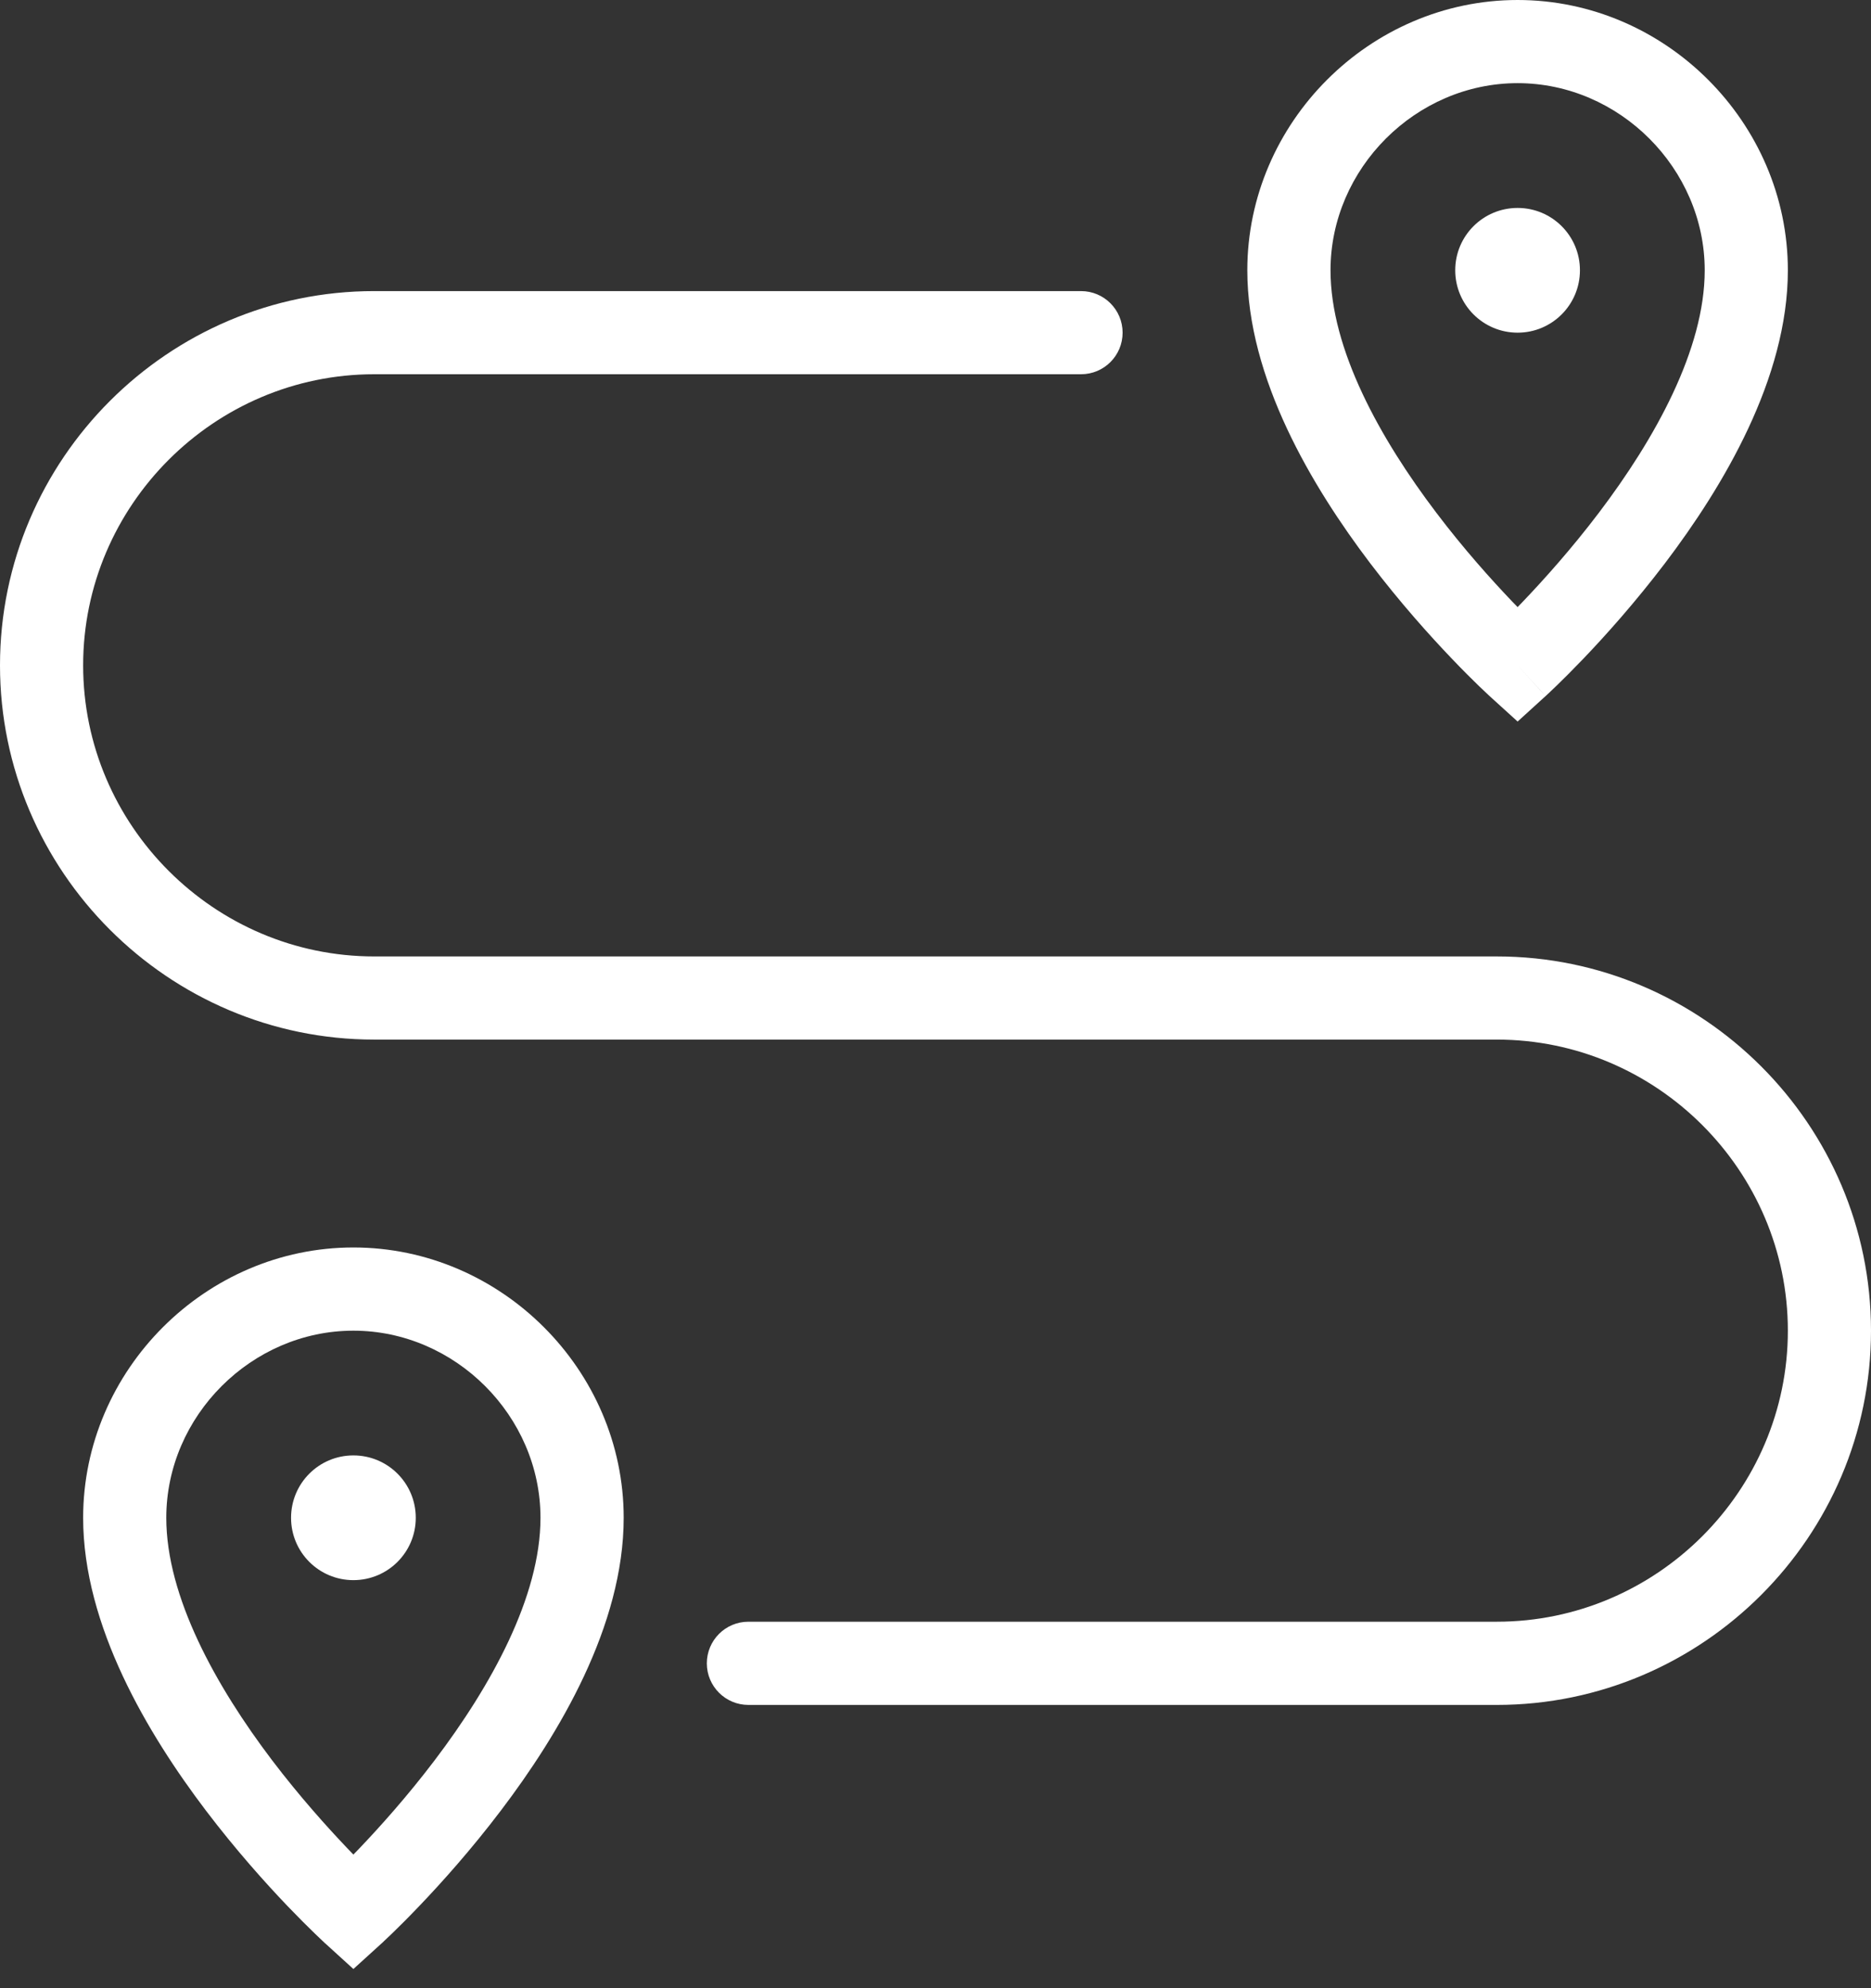
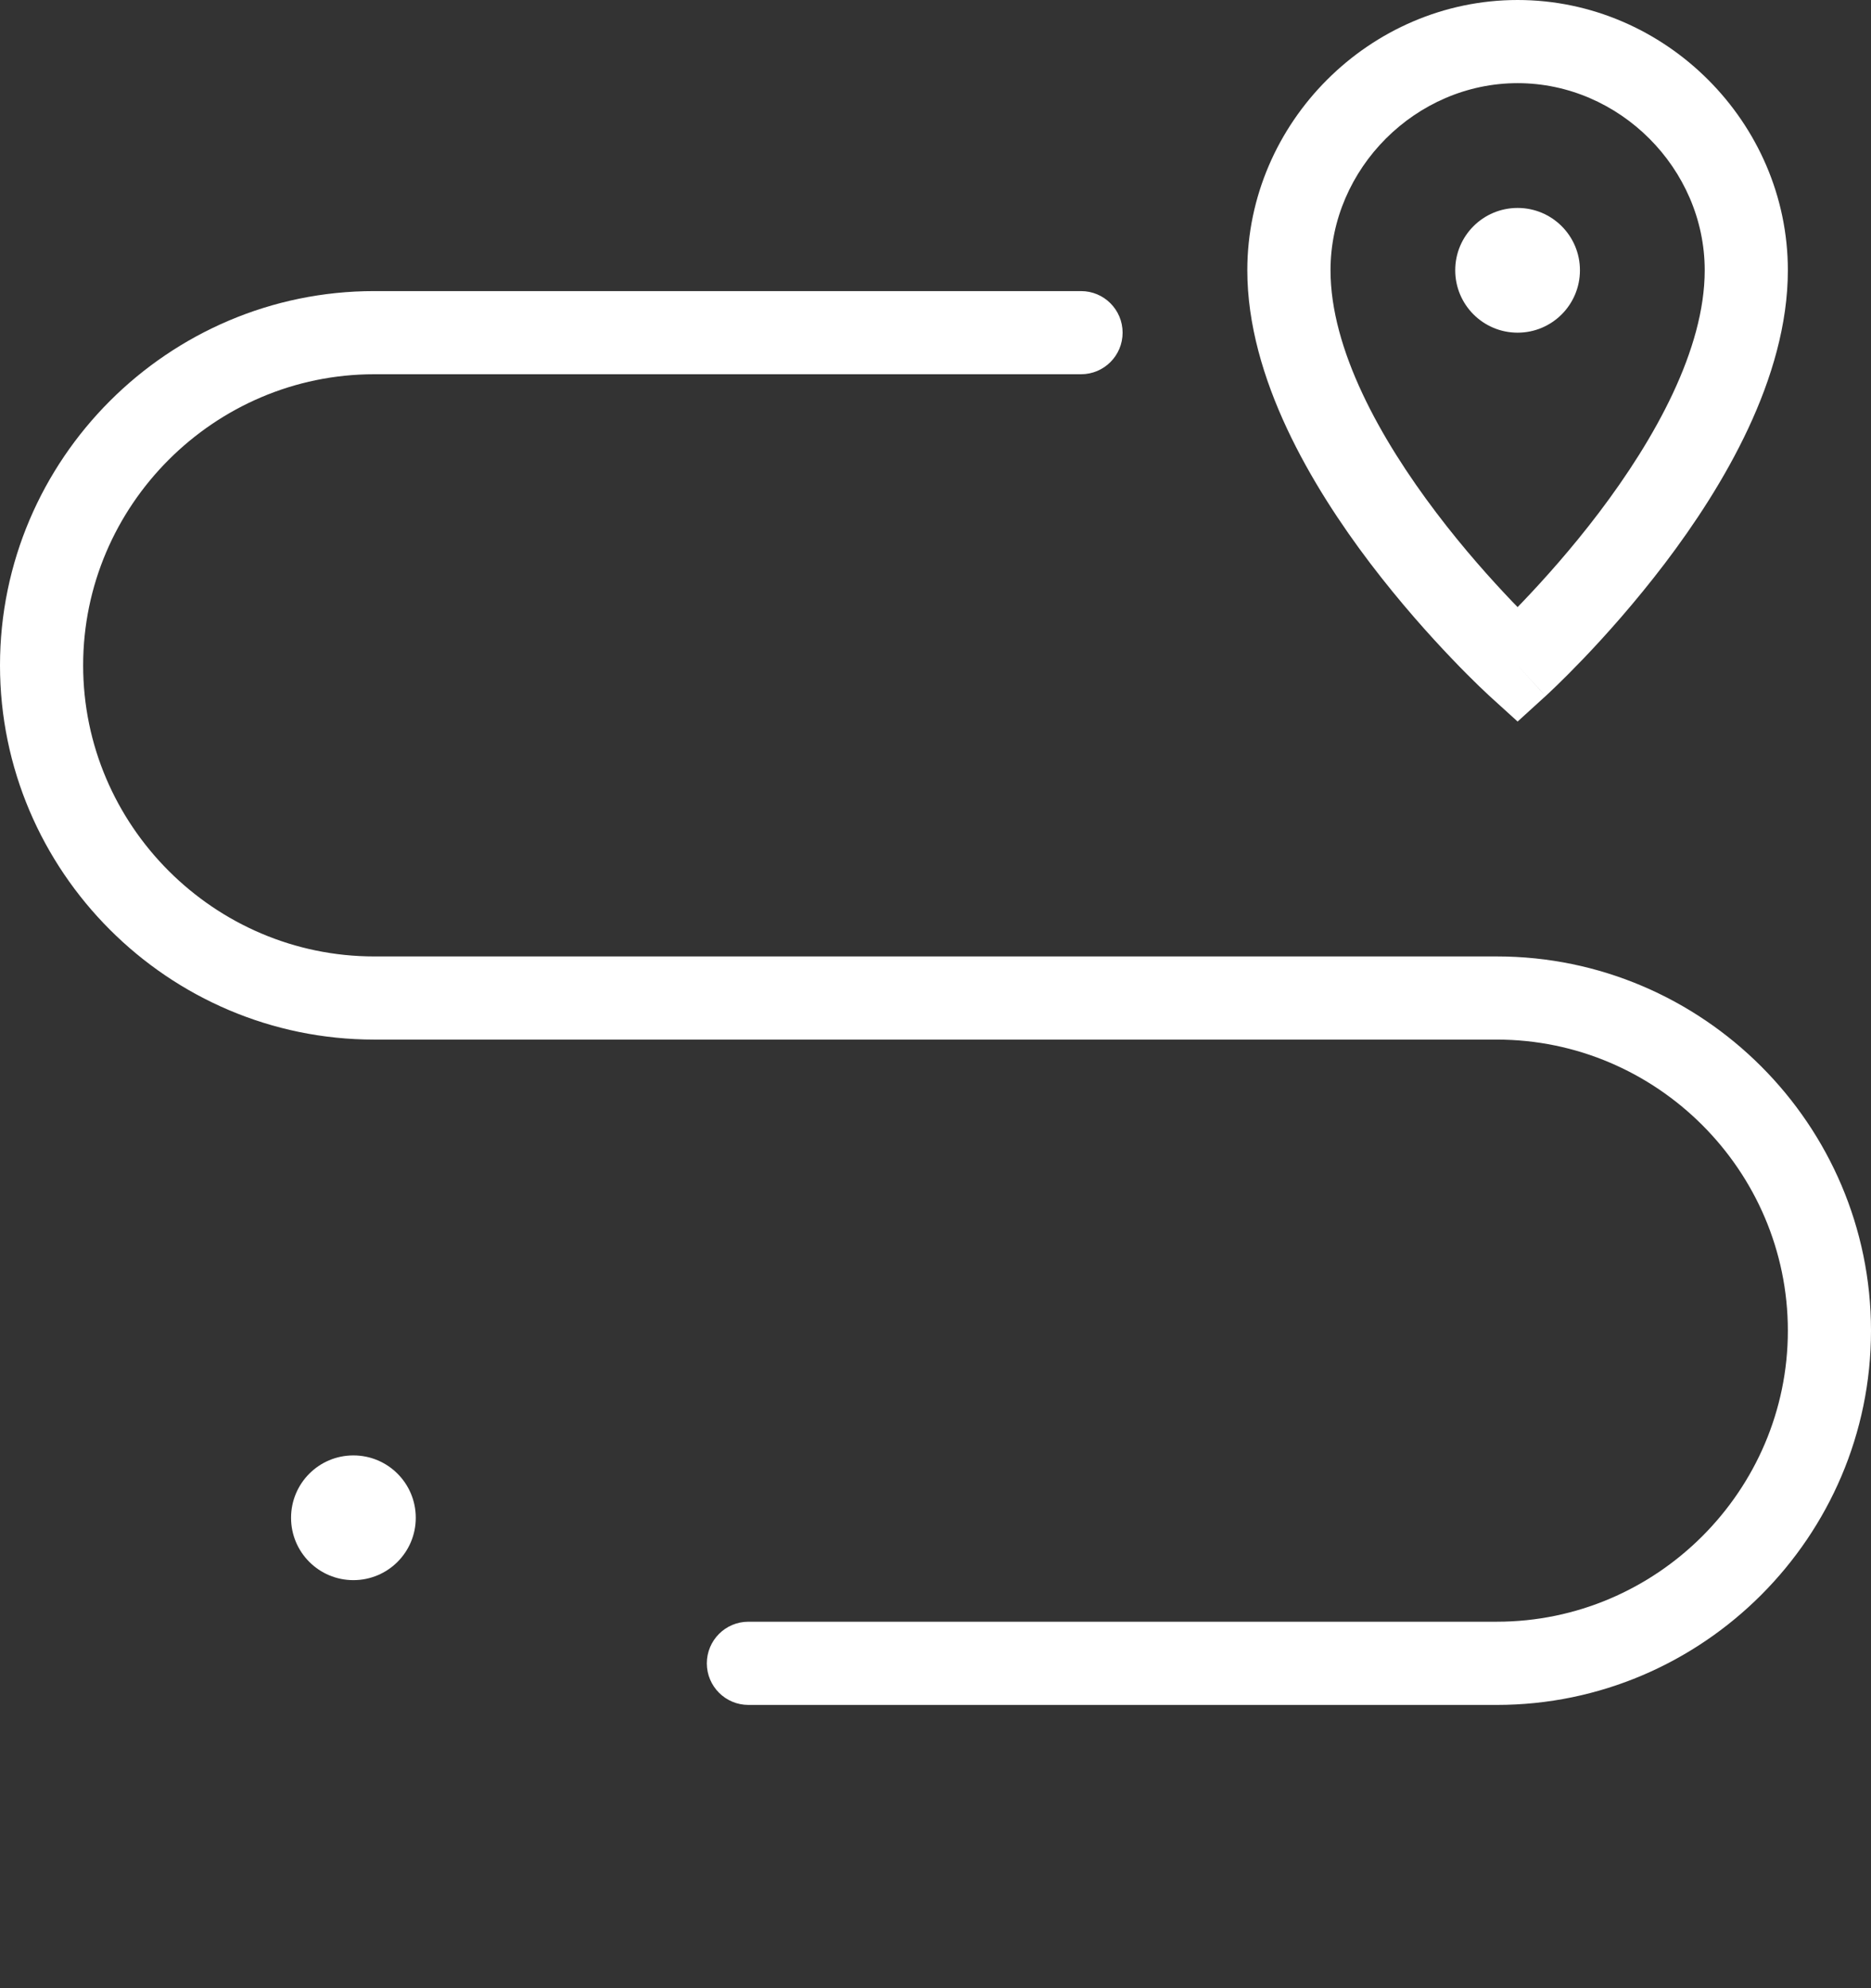
<svg xmlns="http://www.w3.org/2000/svg" width="32" height="34" viewBox="0 0 32 34" fill="none">
  <rect x="0" y="0" width="32" height="34" fill="#333333" stroke="none" />
  <path fill-rule="evenodd" clip-rule="evenodd" d="M6.4 6.4C3.664 6.4 1.422 8.642 1.422 11.378C1.422 14.114 3.664 16.356 6.4 16.356H25.6C29.122 16.356 32 19.234 32 22.756C32 26.277 29.122 29.156 25.6 29.156H12.8C12.407 29.156 12.089 28.837 12.089 28.445C12.089 28.052 12.407 27.733 12.8 27.733H25.6C28.336 27.733 30.578 25.492 30.578 22.756C30.578 20.019 28.336 17.778 25.6 17.778H6.4C2.878 17.778 0 14.899 0 11.378C0 7.856 2.878 4.978 6.4 4.978H18.489C18.882 4.978 19.2 5.296 19.2 5.689C19.2 6.082 18.882 6.4 18.489 6.4H6.4Z" fill="white" />
-   <path fill-rule="evenodd" clip-rule="evenodd" d="M6.044 22.756C4.304 22.756 2.844 24.215 2.844 25.956C2.844 27.306 3.691 28.833 4.655 30.104C5.124 30.721 5.594 31.244 5.947 31.614C5.981 31.649 6.013 31.683 6.044 31.715C6.076 31.683 6.108 31.649 6.142 31.614C6.495 31.244 6.965 30.721 7.433 30.104C8.397 28.833 9.244 27.306 9.244 25.956C9.244 24.215 7.785 22.756 6.044 22.756ZM6.044 32.711C5.566 33.237 5.566 33.237 5.566 33.237L5.564 33.236L5.561 33.233L5.551 33.224L5.514 33.189C5.483 33.16 5.438 33.118 5.382 33.063C5.269 32.954 5.11 32.796 4.919 32.597C4.539 32.2 4.032 31.634 3.522 30.963C2.531 29.656 1.422 27.805 1.422 25.956C1.422 23.429 3.518 21.333 6.044 21.333C8.57 21.333 10.667 23.429 10.667 25.956C10.667 27.805 9.558 29.656 8.566 30.963C8.057 31.634 7.549 32.2 7.169 32.597C6.979 32.796 6.82 32.954 6.707 33.063C6.65 33.118 6.606 33.16 6.574 33.189L6.538 33.224L6.527 33.233L6.524 33.236L6.523 33.237C6.523 33.237 6.523 33.237 6.044 32.711ZM6.044 32.711L6.523 33.237L6.044 33.672L5.566 33.237L6.044 32.711Z" fill="white" />
  <path d="M6.044 27.022C6.634 27.022 7.111 26.545 7.111 25.956C7.111 25.366 6.634 24.889 6.044 24.889C5.455 24.889 4.978 25.366 4.978 25.956C4.978 26.545 5.455 27.022 6.044 27.022Z" fill="white" />
  <path fill-rule="evenodd" clip-rule="evenodd" d="M25.956 1.422C24.215 1.422 22.756 2.882 22.756 4.622C22.756 5.973 23.603 7.5 24.567 8.77C25.035 9.388 25.505 9.911 25.858 10.281C25.892 10.316 25.924 10.349 25.956 10.382C25.987 10.349 26.019 10.316 26.053 10.281C26.406 9.911 26.876 9.388 27.345 8.77C28.308 7.5 29.156 5.973 29.156 4.622C29.156 2.882 27.696 1.422 25.956 1.422ZM25.956 11.378C25.477 11.904 25.477 11.904 25.477 11.904L25.476 11.902L25.473 11.9L25.462 11.89L25.426 11.856C25.394 11.827 25.349 11.784 25.293 11.73C25.18 11.621 25.021 11.463 24.831 11.264C24.451 10.867 23.943 10.301 23.433 9.63C22.442 8.323 21.333 6.471 21.333 4.622C21.333 2.096 23.43 0 25.956 0C28.482 0 30.578 2.096 30.578 4.622C30.578 6.471 29.469 8.323 28.478 9.63C27.968 10.301 27.461 10.867 27.081 11.264C26.89 11.463 26.731 11.621 26.618 11.73C26.562 11.784 26.517 11.827 26.486 11.856L26.449 11.89L26.439 11.9L26.436 11.902L26.435 11.903C26.434 11.903 26.434 11.904 25.956 11.378ZM25.956 11.378L26.435 11.903L25.956 12.339L25.477 11.904L25.956 11.378Z" fill="white" />
  <path d="M25.956 5.689C26.545 5.689 27.022 5.211 27.022 4.622C27.022 4.033 26.545 3.556 25.956 3.556C25.366 3.556 24.889 4.033 24.889 4.622C24.889 5.211 25.366 5.689 25.956 5.689Z" fill="white" />
</svg>